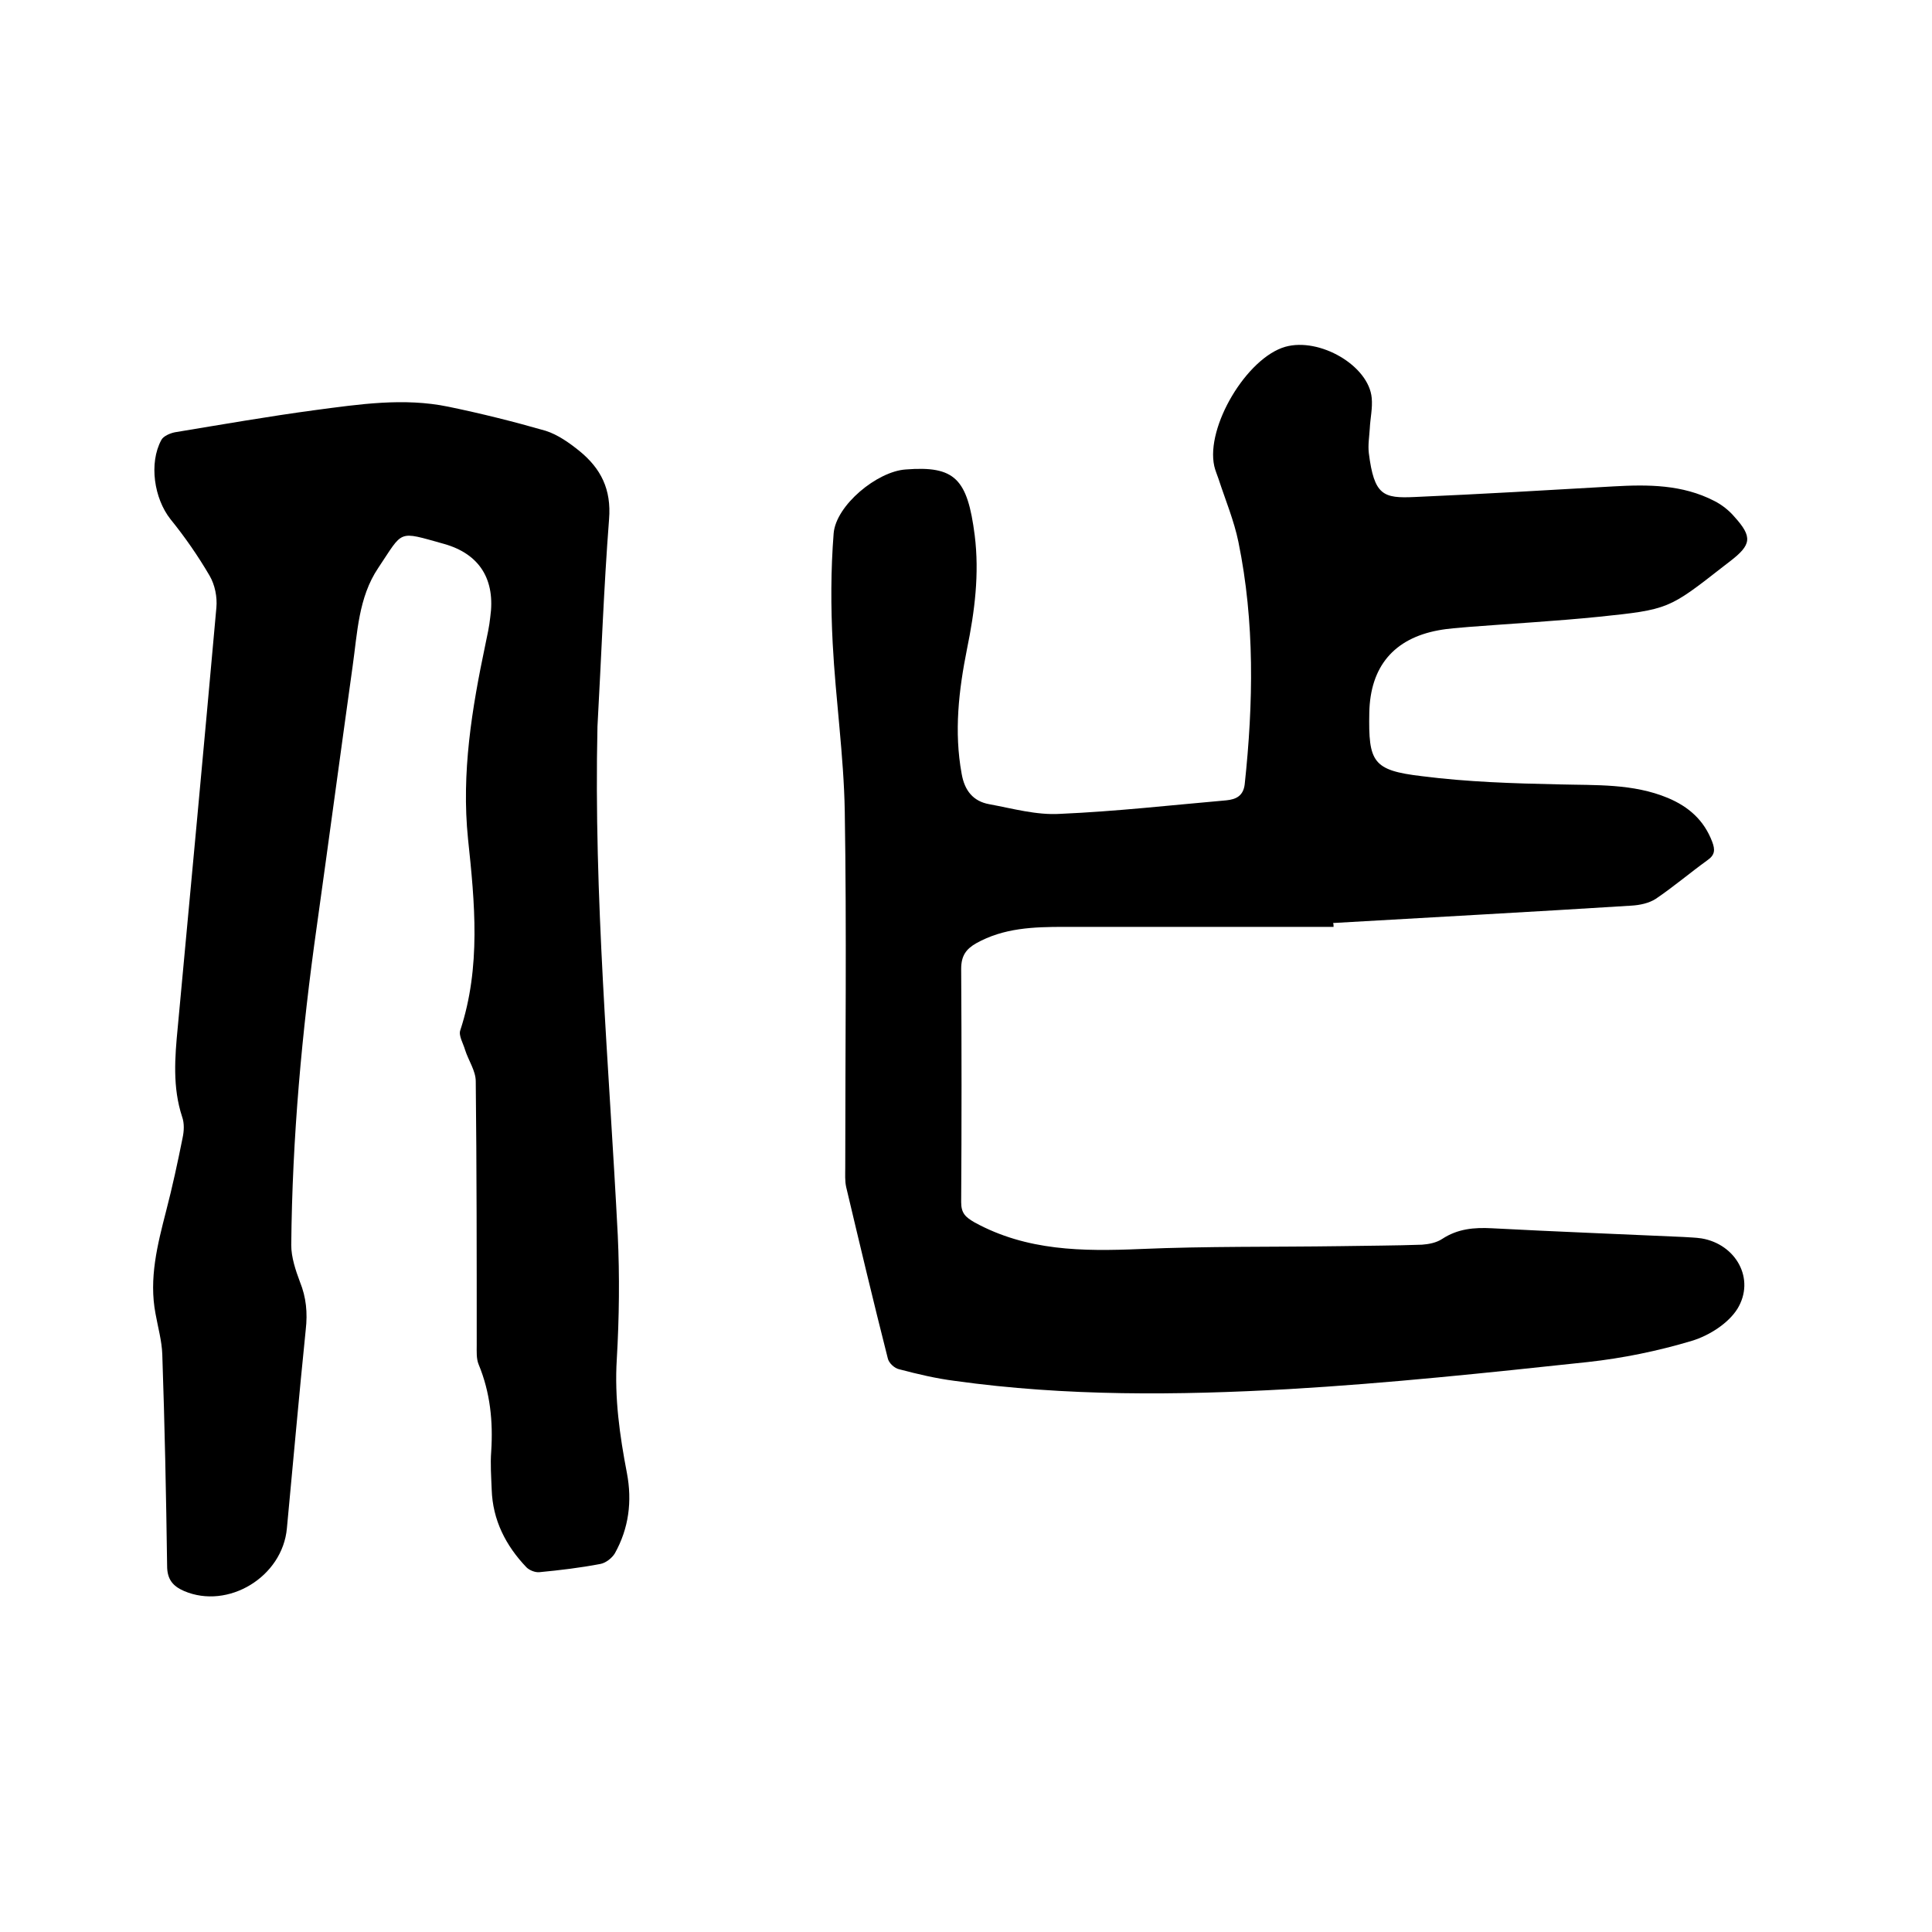
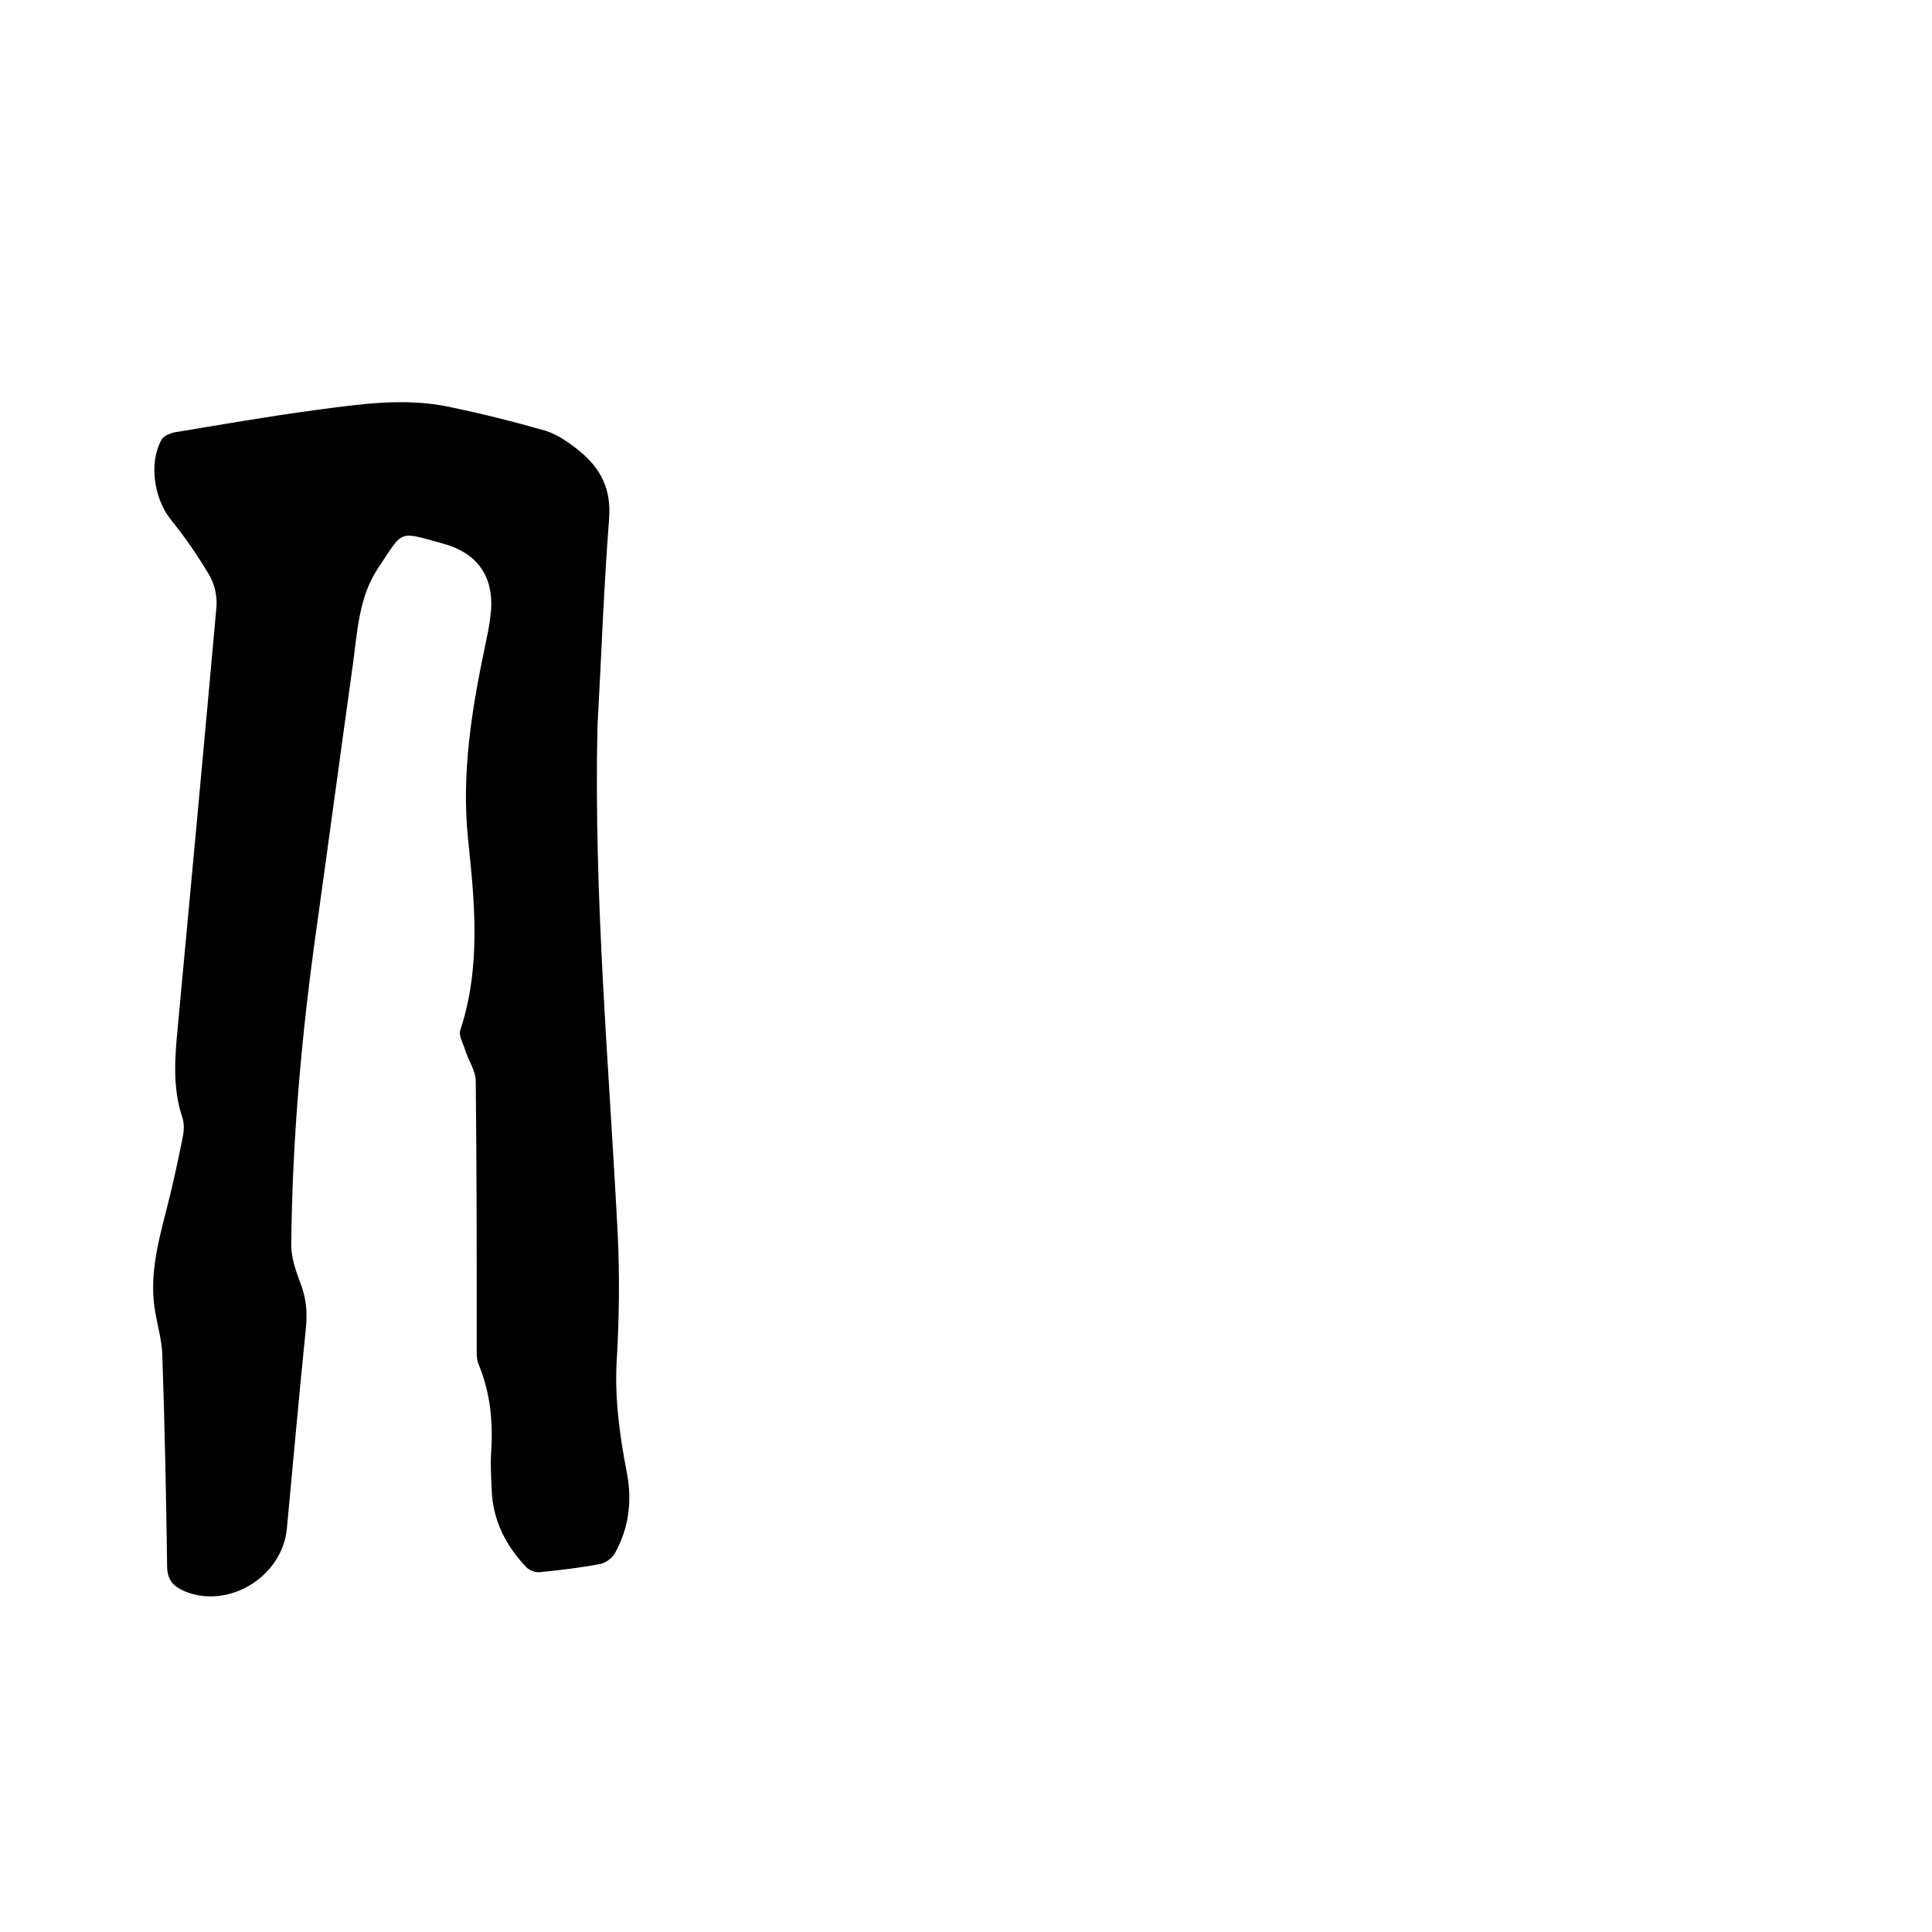
<svg xmlns="http://www.w3.org/2000/svg" enable-background="new 0 0 400 400" viewBox="0 0 400 400">
-   <path d="m276.1 191.9c-18.6 0-37.2 0-55.8 0-6.3 0-12.5.2-18.2 3.4-2.1 1.2-3.1 2.6-3.1 5.3.1 16.1.1 32.2 0 48.3 0 2.3.9 3.1 2.8 4.2 10.8 5.9 22.3 6 34.2 5.5 13.8-.6 27.7-.4 41.6-.6 5.6-.1 11.2-.1 16.8-.3 1.4-.1 3-.4 4.2-1.2 3.2-2.1 6.6-2.4 10.3-2.2 13.2.7 26.4 1.2 39.6 1.8 1.3.1 2.5.1 3.8.3 7.1 1.2 11.2 8.4 7.4 14.6-1.9 3-5.8 5.5-9.4 6.6-7 2.1-14.3 3.6-21.6 4.4-20.6 2.2-41.2 4.4-61.9 5.6-23 1.3-46.1 1.5-69.1-1.7-3.9-.5-7.7-1.4-11.5-2.4-1-.2-2.2-1.3-2.4-2.3-3-11.8-5.8-23.6-8.6-35.4-.3-1.3-.2-2.7-.2-4.1 0-24.6.3-49.1-.1-73.7-.2-11.6-1.9-23.2-2.5-34.8-.4-7.6-.4-15.2.2-22.8.5-5.8 9-12.8 14.9-13.2 10.2-.8 12.8 1.9 14.3 13.6 1 8 0 15.8-1.6 23.6-1.7 8.5-2.7 17.1-1.1 25.8.6 3.5 2.4 5.7 5.7 6.3 4.9.9 9.8 2.3 14.7 2 11.5-.5 23-1.8 34.4-2.8 2-.2 3.5-.9 3.8-3.3 1.8-16.8 2.1-33.6-1.3-50.2-.9-4.4-2.7-8.7-4.1-13-.3-.9-.7-1.8-.9-2.7-1.8-8.1 6.7-22.4 14.7-24.7 7.1-2 17.3 3.9 17.9 10.6.2 2.1-.3 4.2-.4 6.3-.1 1.7-.4 3.4-.2 5.1 1.1 8.8 3 9.4 9.5 9.1 13.7-.6 27.4-1.4 41.2-2.2 7.1-.4 14.2-.4 20.8 3 1.6.8 3.1 2 4.2 3.3 3.8 4.2 3.5 5.8-.9 9.2-.4.3-.8.6-1.3 1-11.4 8.9-11.4 9-25.9 10.5-8.9.9-17.9 1.4-26.9 2.1-2.1.2-4.2.3-6.3.7-9.2 1.7-14.1 7.5-14.3 17-.2 10.3.7 12 10.9 13.2 9.4 1.2 18.9 1.5 28.4 1.7 7.6.2 15.3-.2 22.5 2.8 4.3 1.8 7.5 4.6 9.2 9.1.6 1.6.6 2.7-1 3.8-3.6 2.6-7 5.5-10.7 8-1.4.9-3.3 1.3-5 1.4-20.6 1.3-41.2 2.4-61.8 3.6.1.2.1.5.1.8z" />
  <path d="m123.7 150.4c-.8 35.2 2.4 70.2 4.2 105.3.4 8.5.3 17.1-.2 25.7-.5 8 .6 15.8 2.1 23.6 1.1 5.8.4 11.4-2.5 16.6-.6 1-1.9 2-3 2.2-4.2.8-8.4 1.3-12.6 1.7-.9.1-2.1-.4-2.7-1-4.3-4.5-7-9.8-7.2-16.1-.1-2.6-.3-5.3-.1-7.9.4-6.2-.2-12.2-2.6-18-.5-1.2-.4-2.7-.4-4 0-18.2 0-36.4-.2-54.6 0-2.2-1.5-4.3-2.2-6.5-.4-1.4-1.4-3-1-4.1 4.3-13.1 3-26.4 1.6-39.6-1.4-13.7.8-27 3.6-40.3.4-1.9.8-3.7 1-5.6 1.1-7.7-2.1-13.1-9.6-15.2-9.7-2.7-8.3-2.9-13.6 5-4.1 6.1-4.3 13.4-5.3 20.4-2.5 17.9-4.9 35.8-7.4 53.7-3.1 21.9-5.1 43.9-5.3 66.1 0 2.5.9 5.2 1.8 7.6 1.3 3.2 1.6 6.4 1.2 9.9-1.4 13.7-2.6 27.4-3.9 41.1-.9 10.1-12.2 16.9-21.3 13-2.3-1-3.5-2.4-3.5-5.2-.2-14.6-.5-29.2-1-43.8-.1-2.8-.9-5.6-1.4-8.4-1.4-7.3.4-14.3 2.2-21.3 1.3-5 2.4-10.1 3.4-15.1.3-1.4.4-3-.1-4.4-2-6.1-1.5-12.3-.9-18.5 2.7-29 5.4-57.9 8-86.9.2-2.2-.3-4.7-1.4-6.6-2.4-4.1-5.1-8-8.1-11.7-3.4-4.3-4.5-11.6-1.9-16.4.4-.8 1.8-1.4 2.8-1.6 9.7-1.6 19.4-3.3 29.1-4.6 9.1-1.2 18.3-2.6 27.5-.7 6.8 1.4 13.6 3.1 20.2 5 2.5.8 4.9 2.5 7 4.2 4.4 3.6 6.6 7.9 6.1 14.1-1.1 14.2-1.6 28.6-2.4 42.9z" />
</svg>